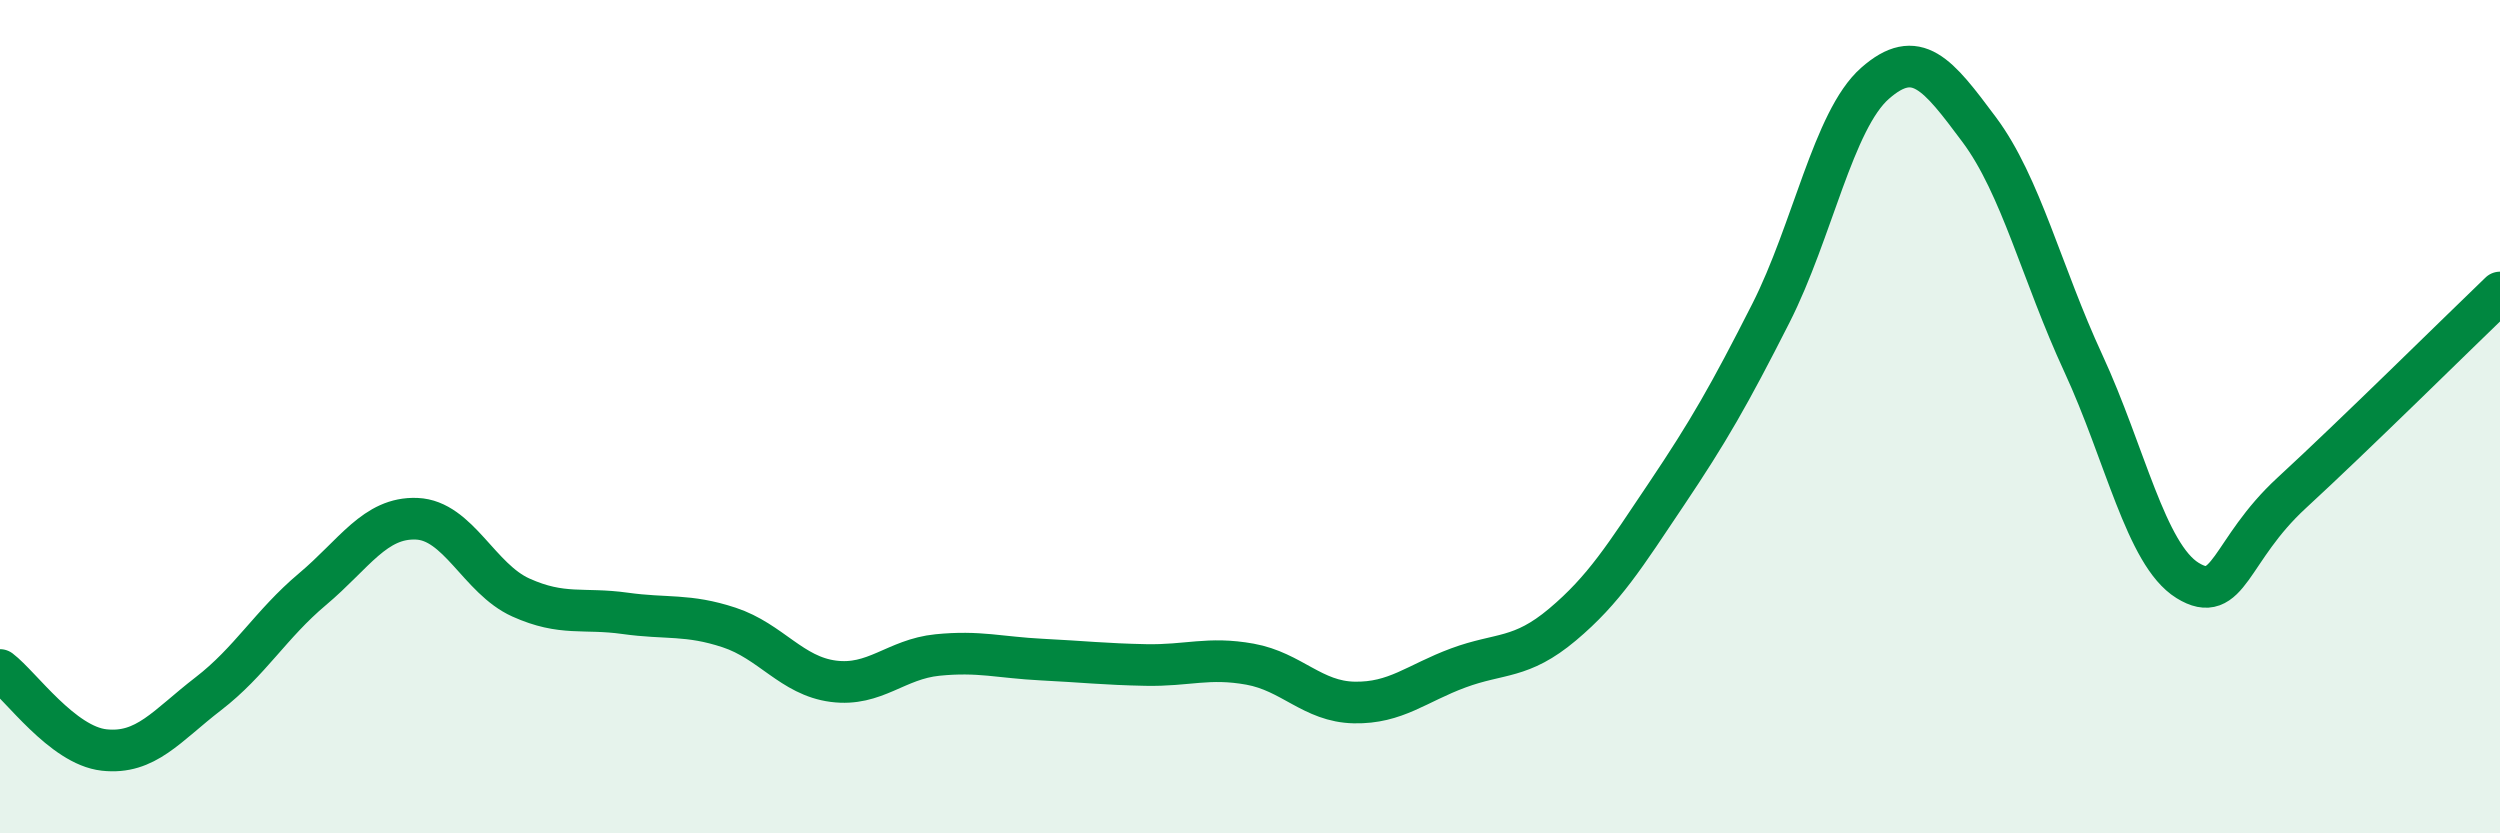
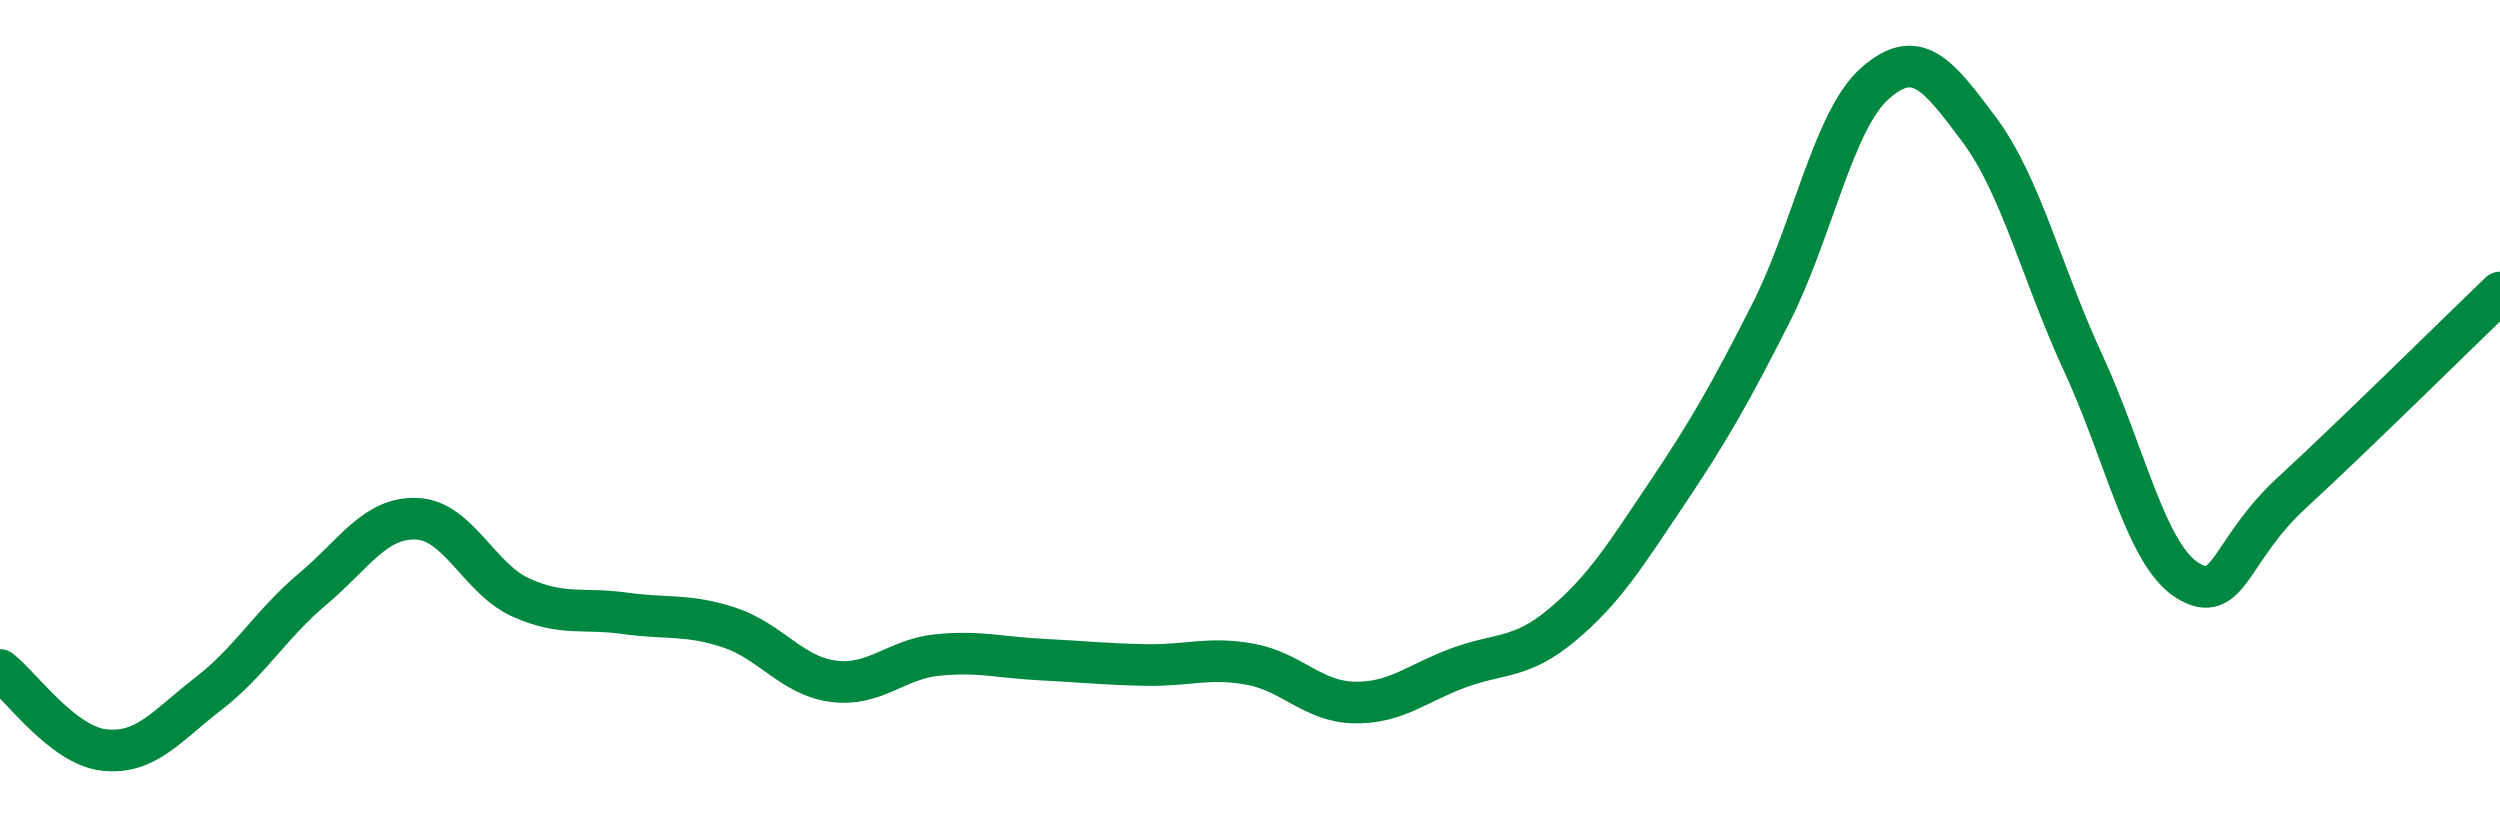
<svg xmlns="http://www.w3.org/2000/svg" width="60" height="20" viewBox="0 0 60 20">
-   <path d="M 0,16.08 C 0.5,16.46 1.5,17.89 2.5,18 C 3.5,18.11 4,17.42 5,16.65 C 6,15.88 6.5,14.98 7.5,14.14 C 8.5,13.3 9,12.41 10,12.45 C 11,12.49 11.5,13.89 12.5,14.34 C 13.5,14.79 14,14.58 15,14.72 C 16,14.86 16.5,14.73 17.5,15.06 C 18.5,15.39 19,16.22 20,16.35 C 21,16.48 21.5,15.82 22.5,15.72 C 23.5,15.62 24,15.78 25,15.83 C 26,15.88 26.5,15.94 27.5,15.96 C 28.5,15.98 29,15.76 30,15.94 C 31,16.12 31.5,16.84 32.5,16.86 C 33.5,16.88 34,16.4 35,16.03 C 36,15.66 36.5,15.83 37.5,14.99 C 38.5,14.15 39,13.34 40,11.85 C 41,10.36 41.5,9.49 42.5,7.52 C 43.5,5.55 44,2.88 45,2 C 46,1.12 46.5,1.77 47.5,3.11 C 48.5,4.45 49,6.56 50,8.72 C 51,10.88 51.5,13.31 52.5,13.93 C 53.5,14.55 53.5,13.21 55,11.83 C 56.5,10.45 59,7.98 60,7.02L60 20L0 20Z" fill="#008740" opacity="0.1" stroke-linecap="round" stroke-linejoin="round" />
  <path d="M 0,16.08 C 0.5,16.46 1.5,17.89 2.5,18 C 3.5,18.11 4,17.42 5,16.65 C 6,15.88 6.5,14.98 7.5,14.14 C 8.5,13.3 9,12.41 10,12.45 C 11,12.49 11.5,13.89 12.5,14.34 C 13.5,14.79 14,14.58 15,14.72 C 16,14.86 16.5,14.73 17.5,15.06 C 18.5,15.39 19,16.22 20,16.35 C 21,16.48 21.5,15.82 22.5,15.72 C 23.5,15.62 24,15.78 25,15.83 C 26,15.88 26.5,15.94 27.5,15.96 C 28.5,15.98 29,15.76 30,15.94 C 31,16.12 31.5,16.84 32.5,16.86 C 33.5,16.88 34,16.4 35,16.03 C 36,15.66 36.5,15.83 37.5,14.99 C 38.5,14.15 39,13.34 40,11.85 C 41,10.36 41.5,9.49 42.5,7.52 C 43.5,5.55 44,2.88 45,2 C 46,1.12 46.5,1.77 47.5,3.11 C 48.5,4.45 49,6.56 50,8.72 C 51,10.88 51.5,13.31 52.5,13.93 C 53.5,14.55 53.5,13.21 55,11.83 C 56.5,10.45 59,7.98 60,7.02" stroke="#008740" stroke-width="1" fill="none" stroke-linecap="round" stroke-linejoin="round" />
</svg>